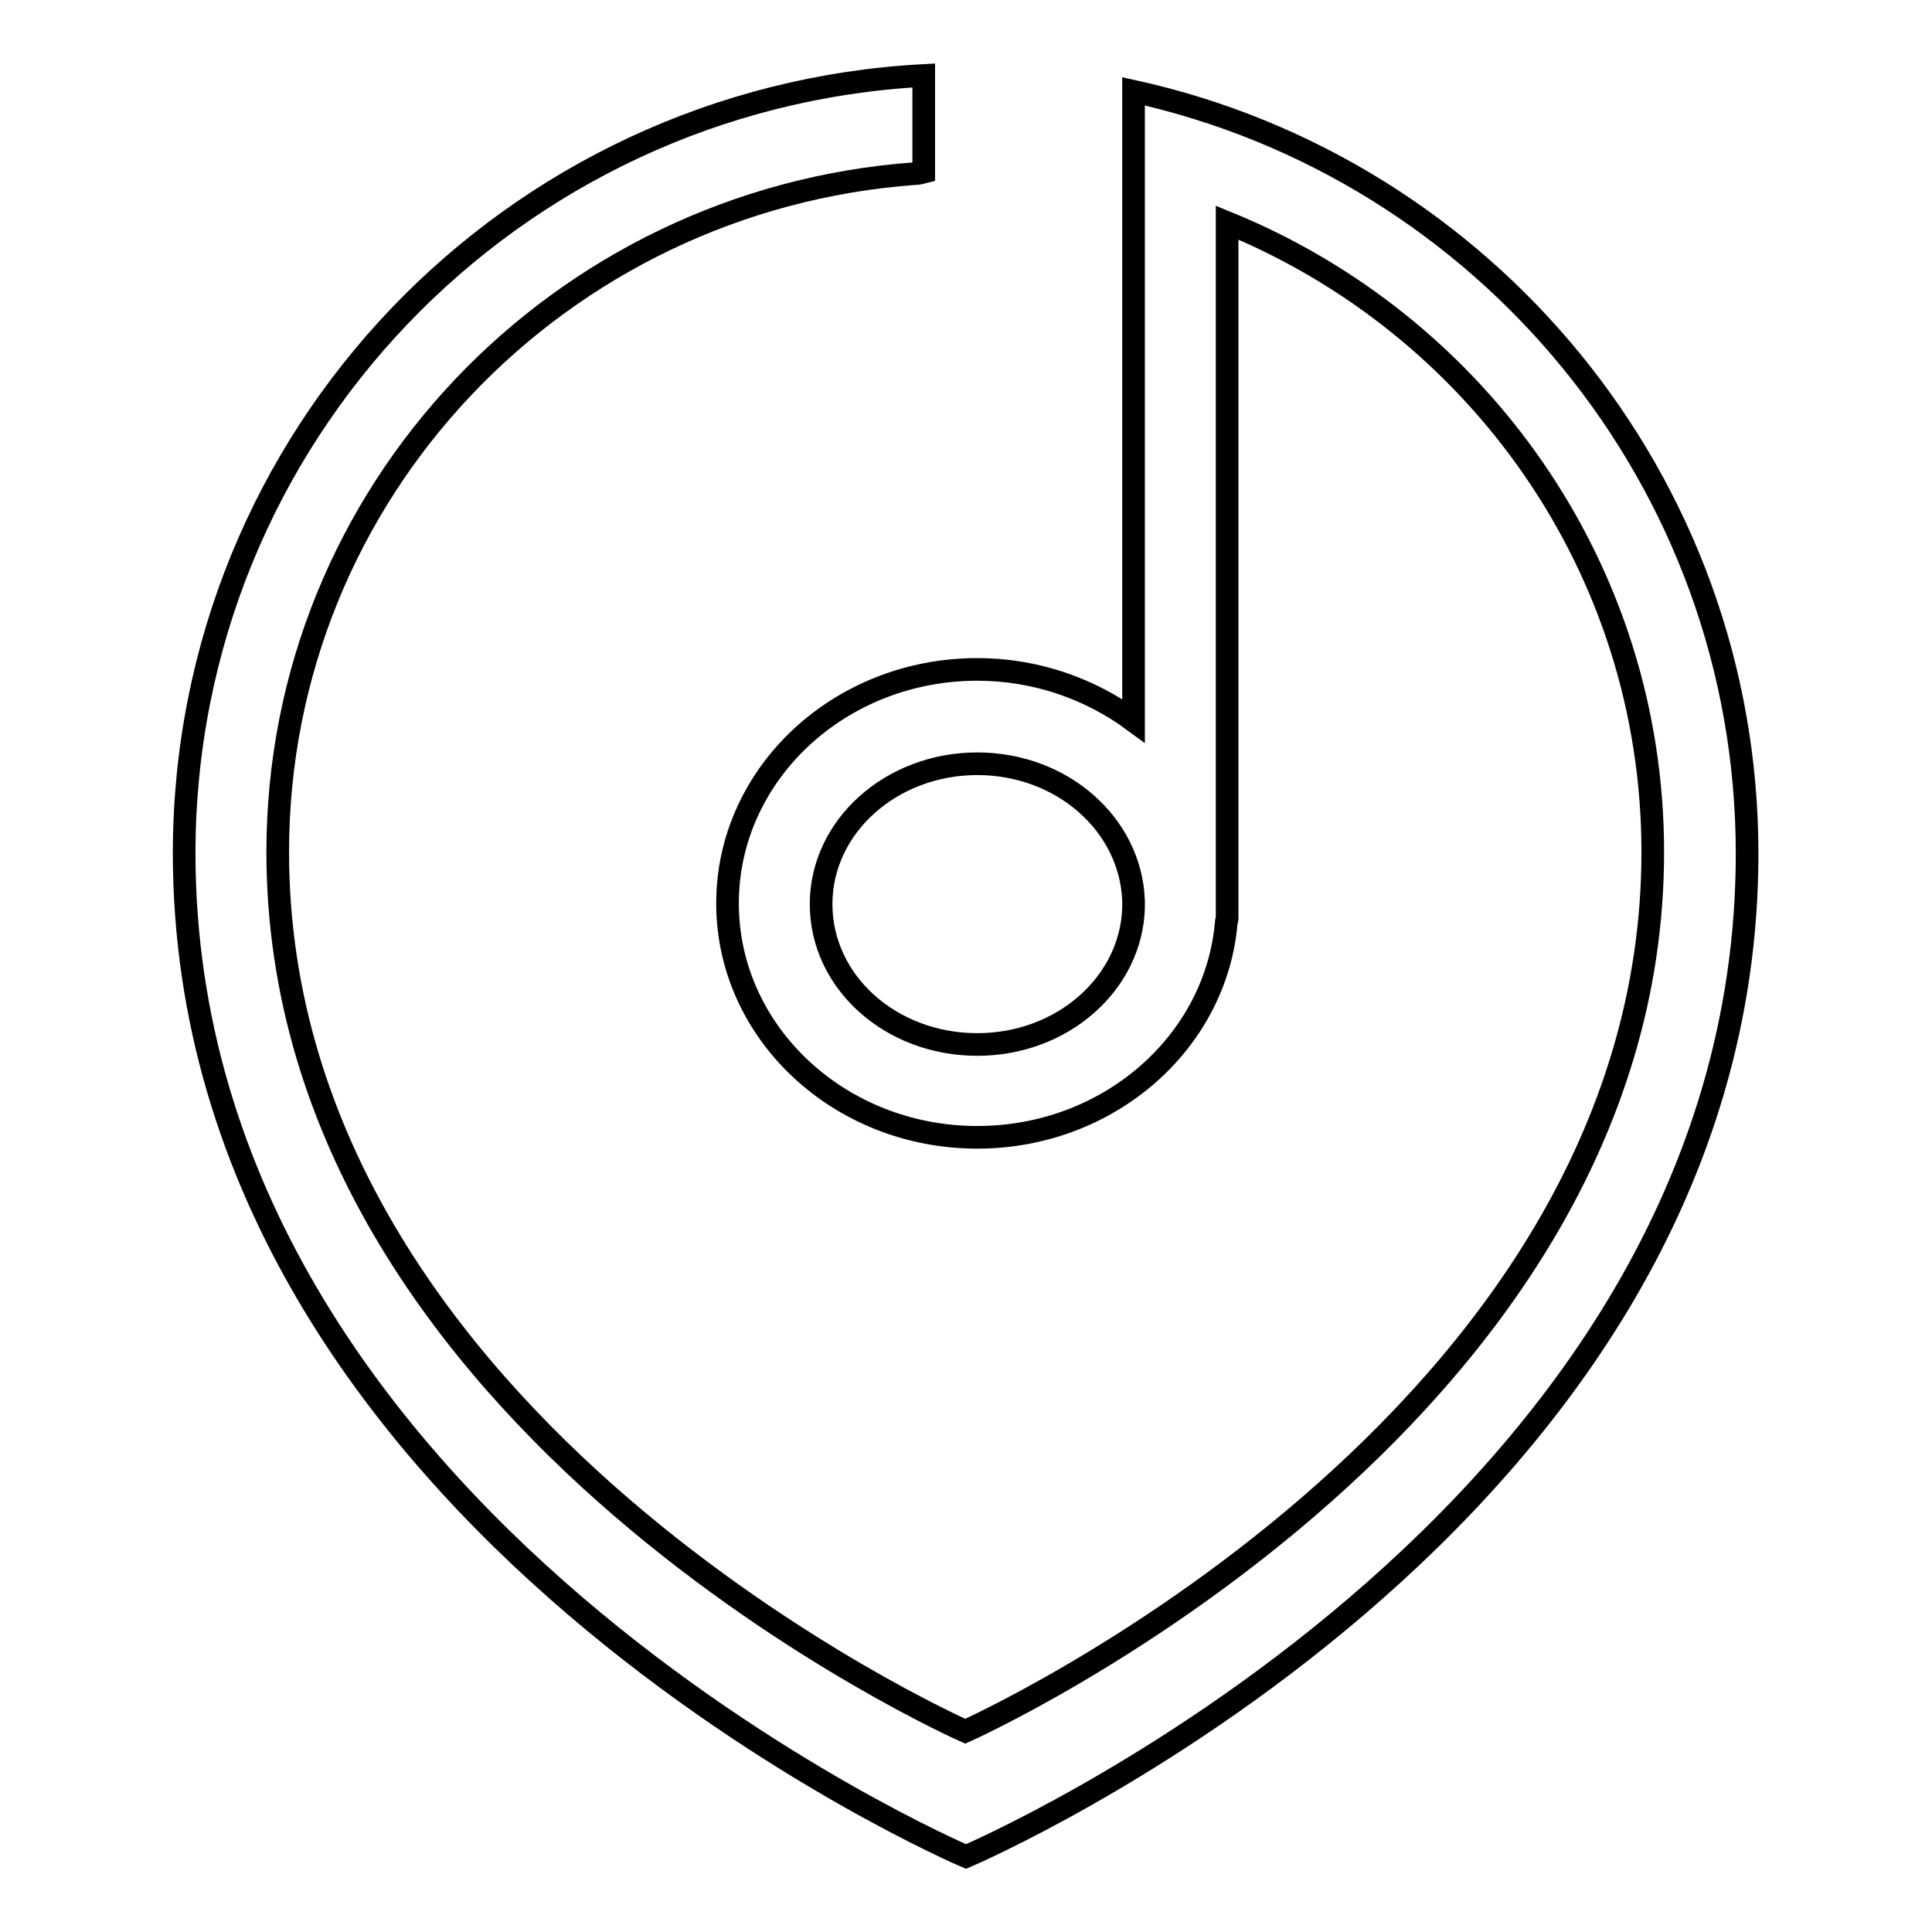
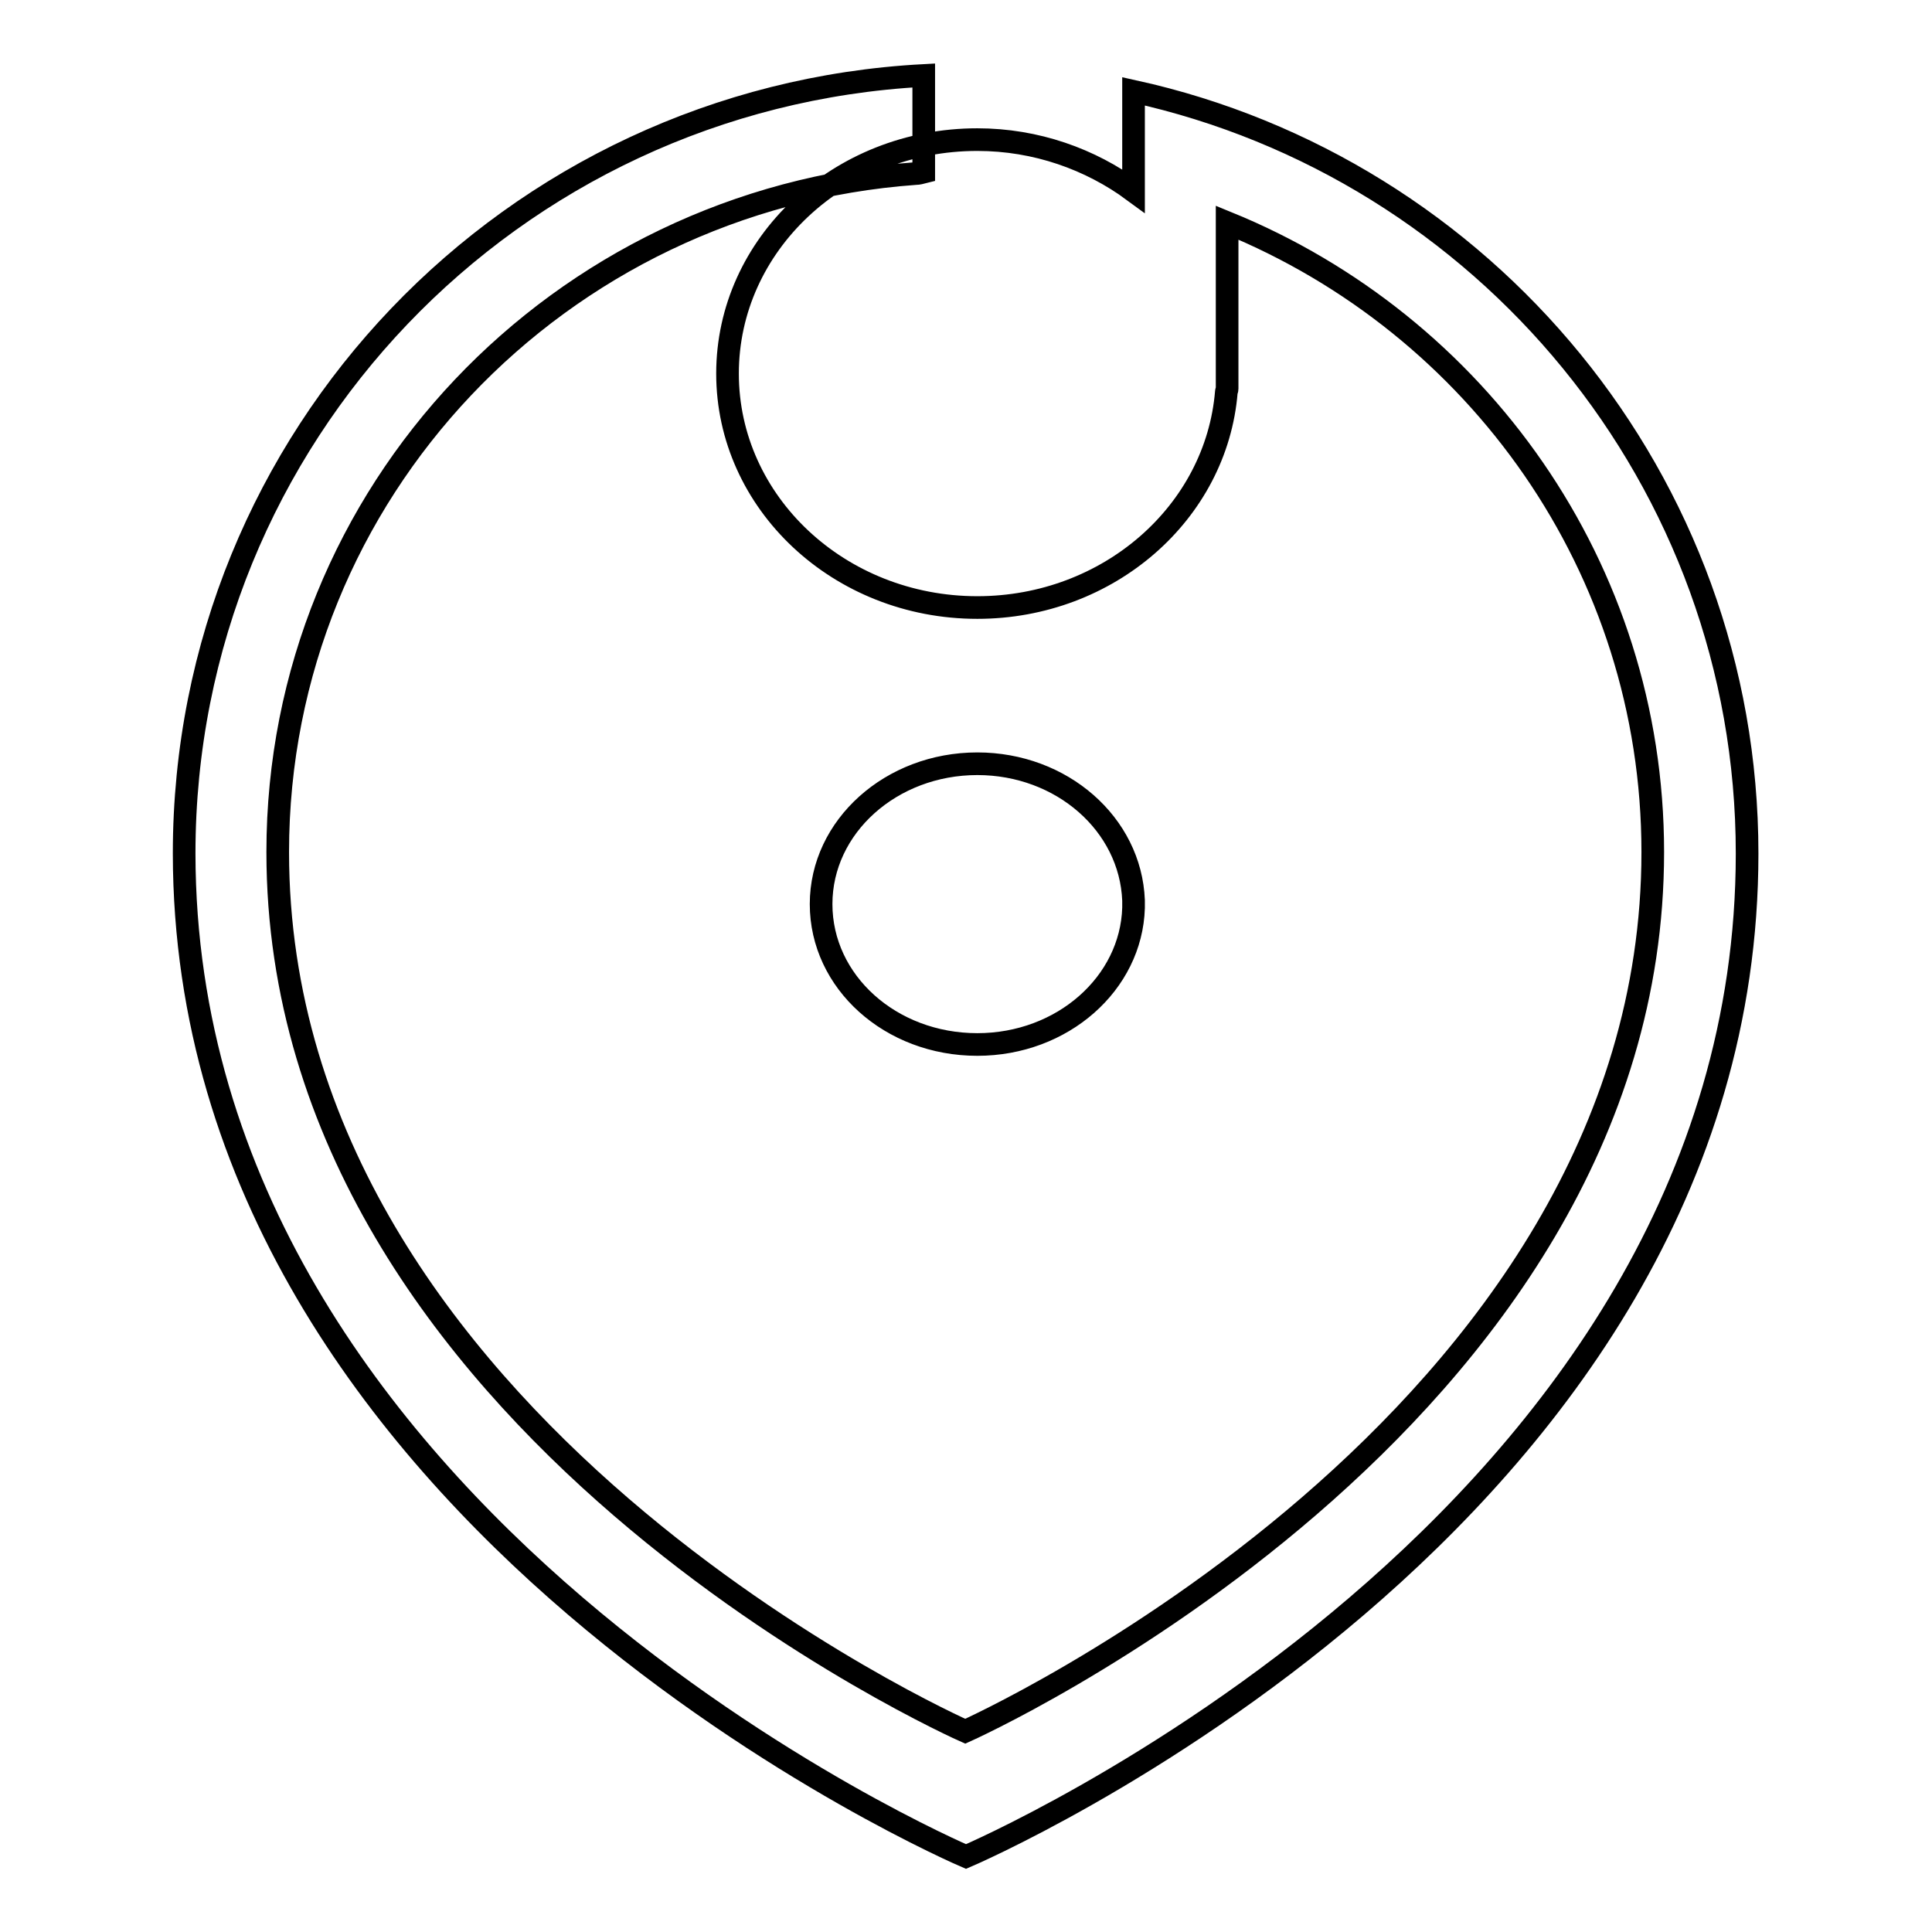
<svg xmlns="http://www.w3.org/2000/svg" version="1.1" x="0px" y="0px" viewBox="0 0 256 256" enable-background="new 0 0 256 256" xml:space="preserve">
  <g>
    <g>
-       <path stroke-width="3" fill-opacity="0" stroke="#000000" d="M150.2,12.1v9.4v3.8h0v70.2c-5.7-4.2-12.9-6.8-20.7-6.8c-18.3,0-33.1,13.9-33.1,31c0,17.1,14.8,31,33.1,31c17.4,0,31.7-12.6,33-28.6c0-0.1,0.1-0.2,0.1-0.4v-1.4c0-0.2,0-0.4,0-0.6s0-0.4,0-0.6V29.5c33.1,13.5,56.4,45.7,56.4,83.4c0,75.8-91.1,116.5-91.1,116.5s-91.1-40.3-91.1-116.5c0-47.7,37.3-86.5,84.5-89.9c0.4,0,0.7-0.1,1.1-0.2V10c-54.6,2.9-98,47.8-98,103.1C24.5,201.8,128,246,128,246s103.5-44.1,103.5-132.9C231.5,63.6,196.6,22.3,150.2,12.1z M150.2,120.3c-0.3,10-9.4,18.1-20.7,18.1c-11.5,0-20.7-8.3-20.7-18.6c0-10.3,9.3-18.6,20.7-18.6c11.2,0,20.3,8,20.7,18.1V120.3z" />
+       <path stroke-width="3" fill-opacity="0" stroke="#000000" d="M150.2,12.1v9.4v3.8h0c-5.7-4.2-12.9-6.8-20.7-6.8c-18.3,0-33.1,13.9-33.1,31c0,17.1,14.8,31,33.1,31c17.4,0,31.7-12.6,33-28.6c0-0.1,0.1-0.2,0.1-0.4v-1.4c0-0.2,0-0.4,0-0.6s0-0.4,0-0.6V29.5c33.1,13.5,56.4,45.7,56.4,83.4c0,75.8-91.1,116.5-91.1,116.5s-91.1-40.3-91.1-116.5c0-47.7,37.3-86.5,84.5-89.9c0.4,0,0.7-0.1,1.1-0.2V10c-54.6,2.9-98,47.8-98,103.1C24.5,201.8,128,246,128,246s103.5-44.1,103.5-132.9C231.5,63.6,196.6,22.3,150.2,12.1z M150.2,120.3c-0.3,10-9.4,18.1-20.7,18.1c-11.5,0-20.7-8.3-20.7-18.6c0-10.3,9.3-18.6,20.7-18.6c11.2,0,20.3,8,20.7,18.1V120.3z" />
    </g>
  </g>
</svg>